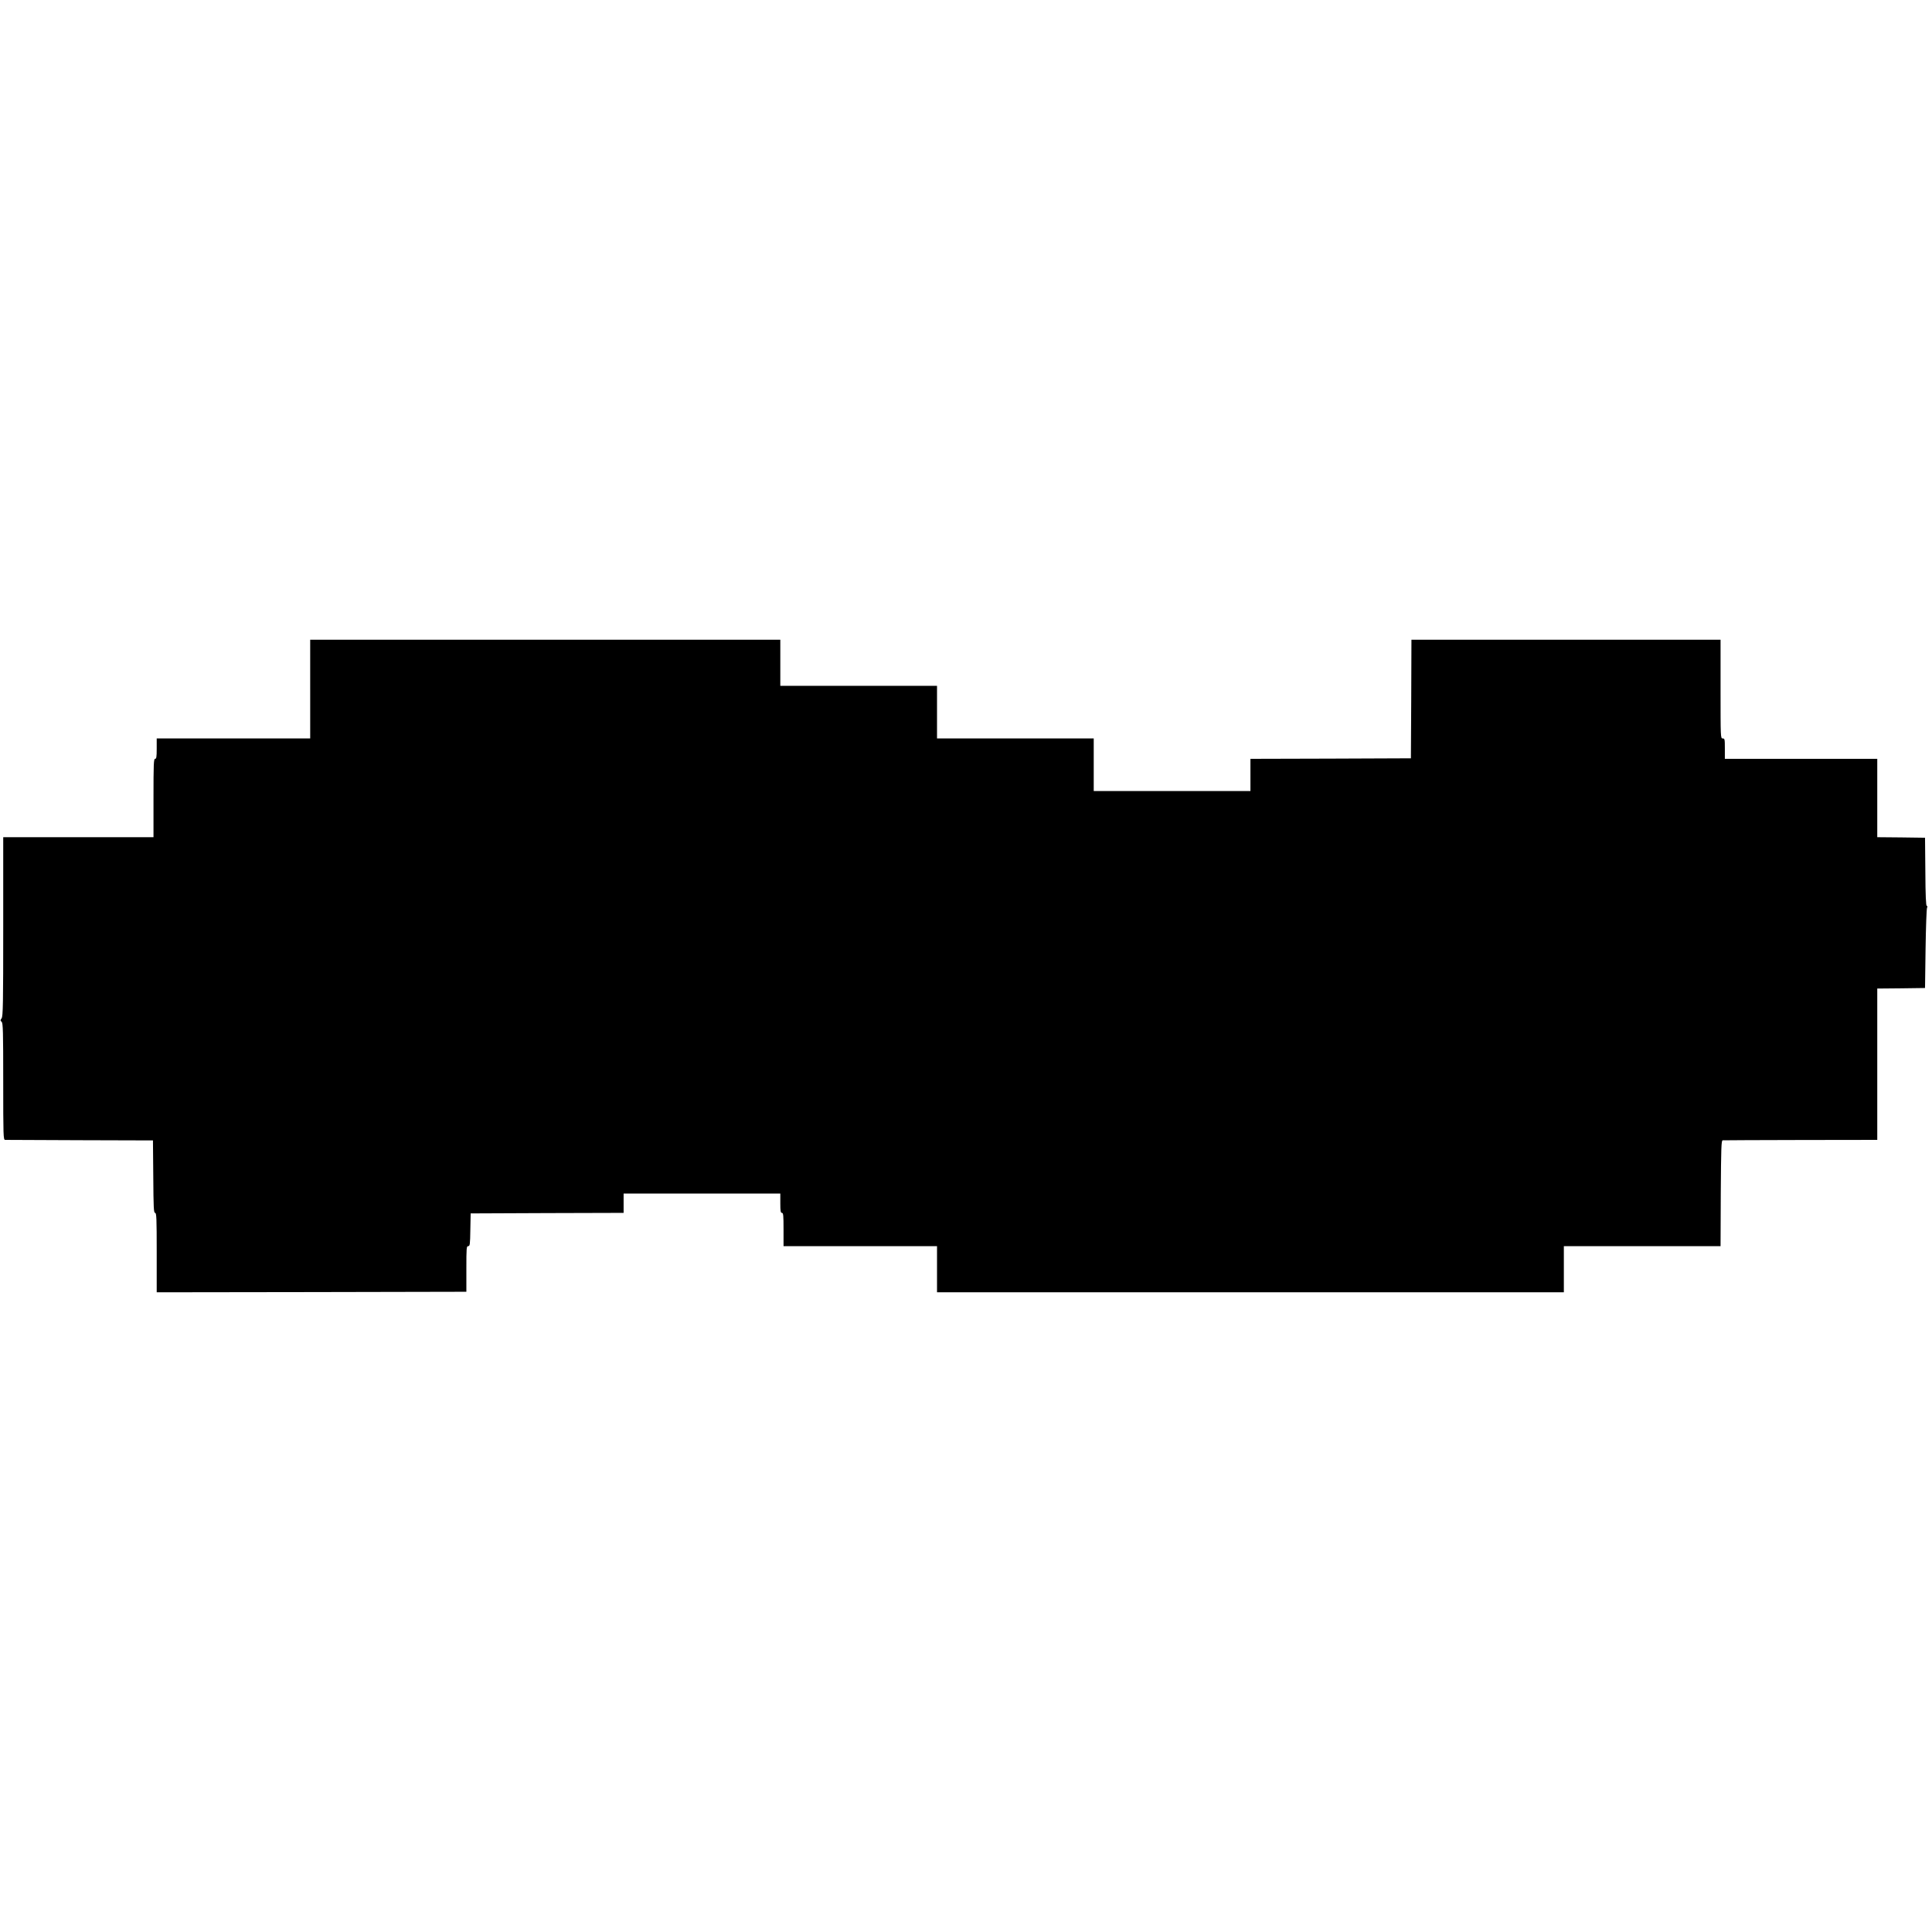
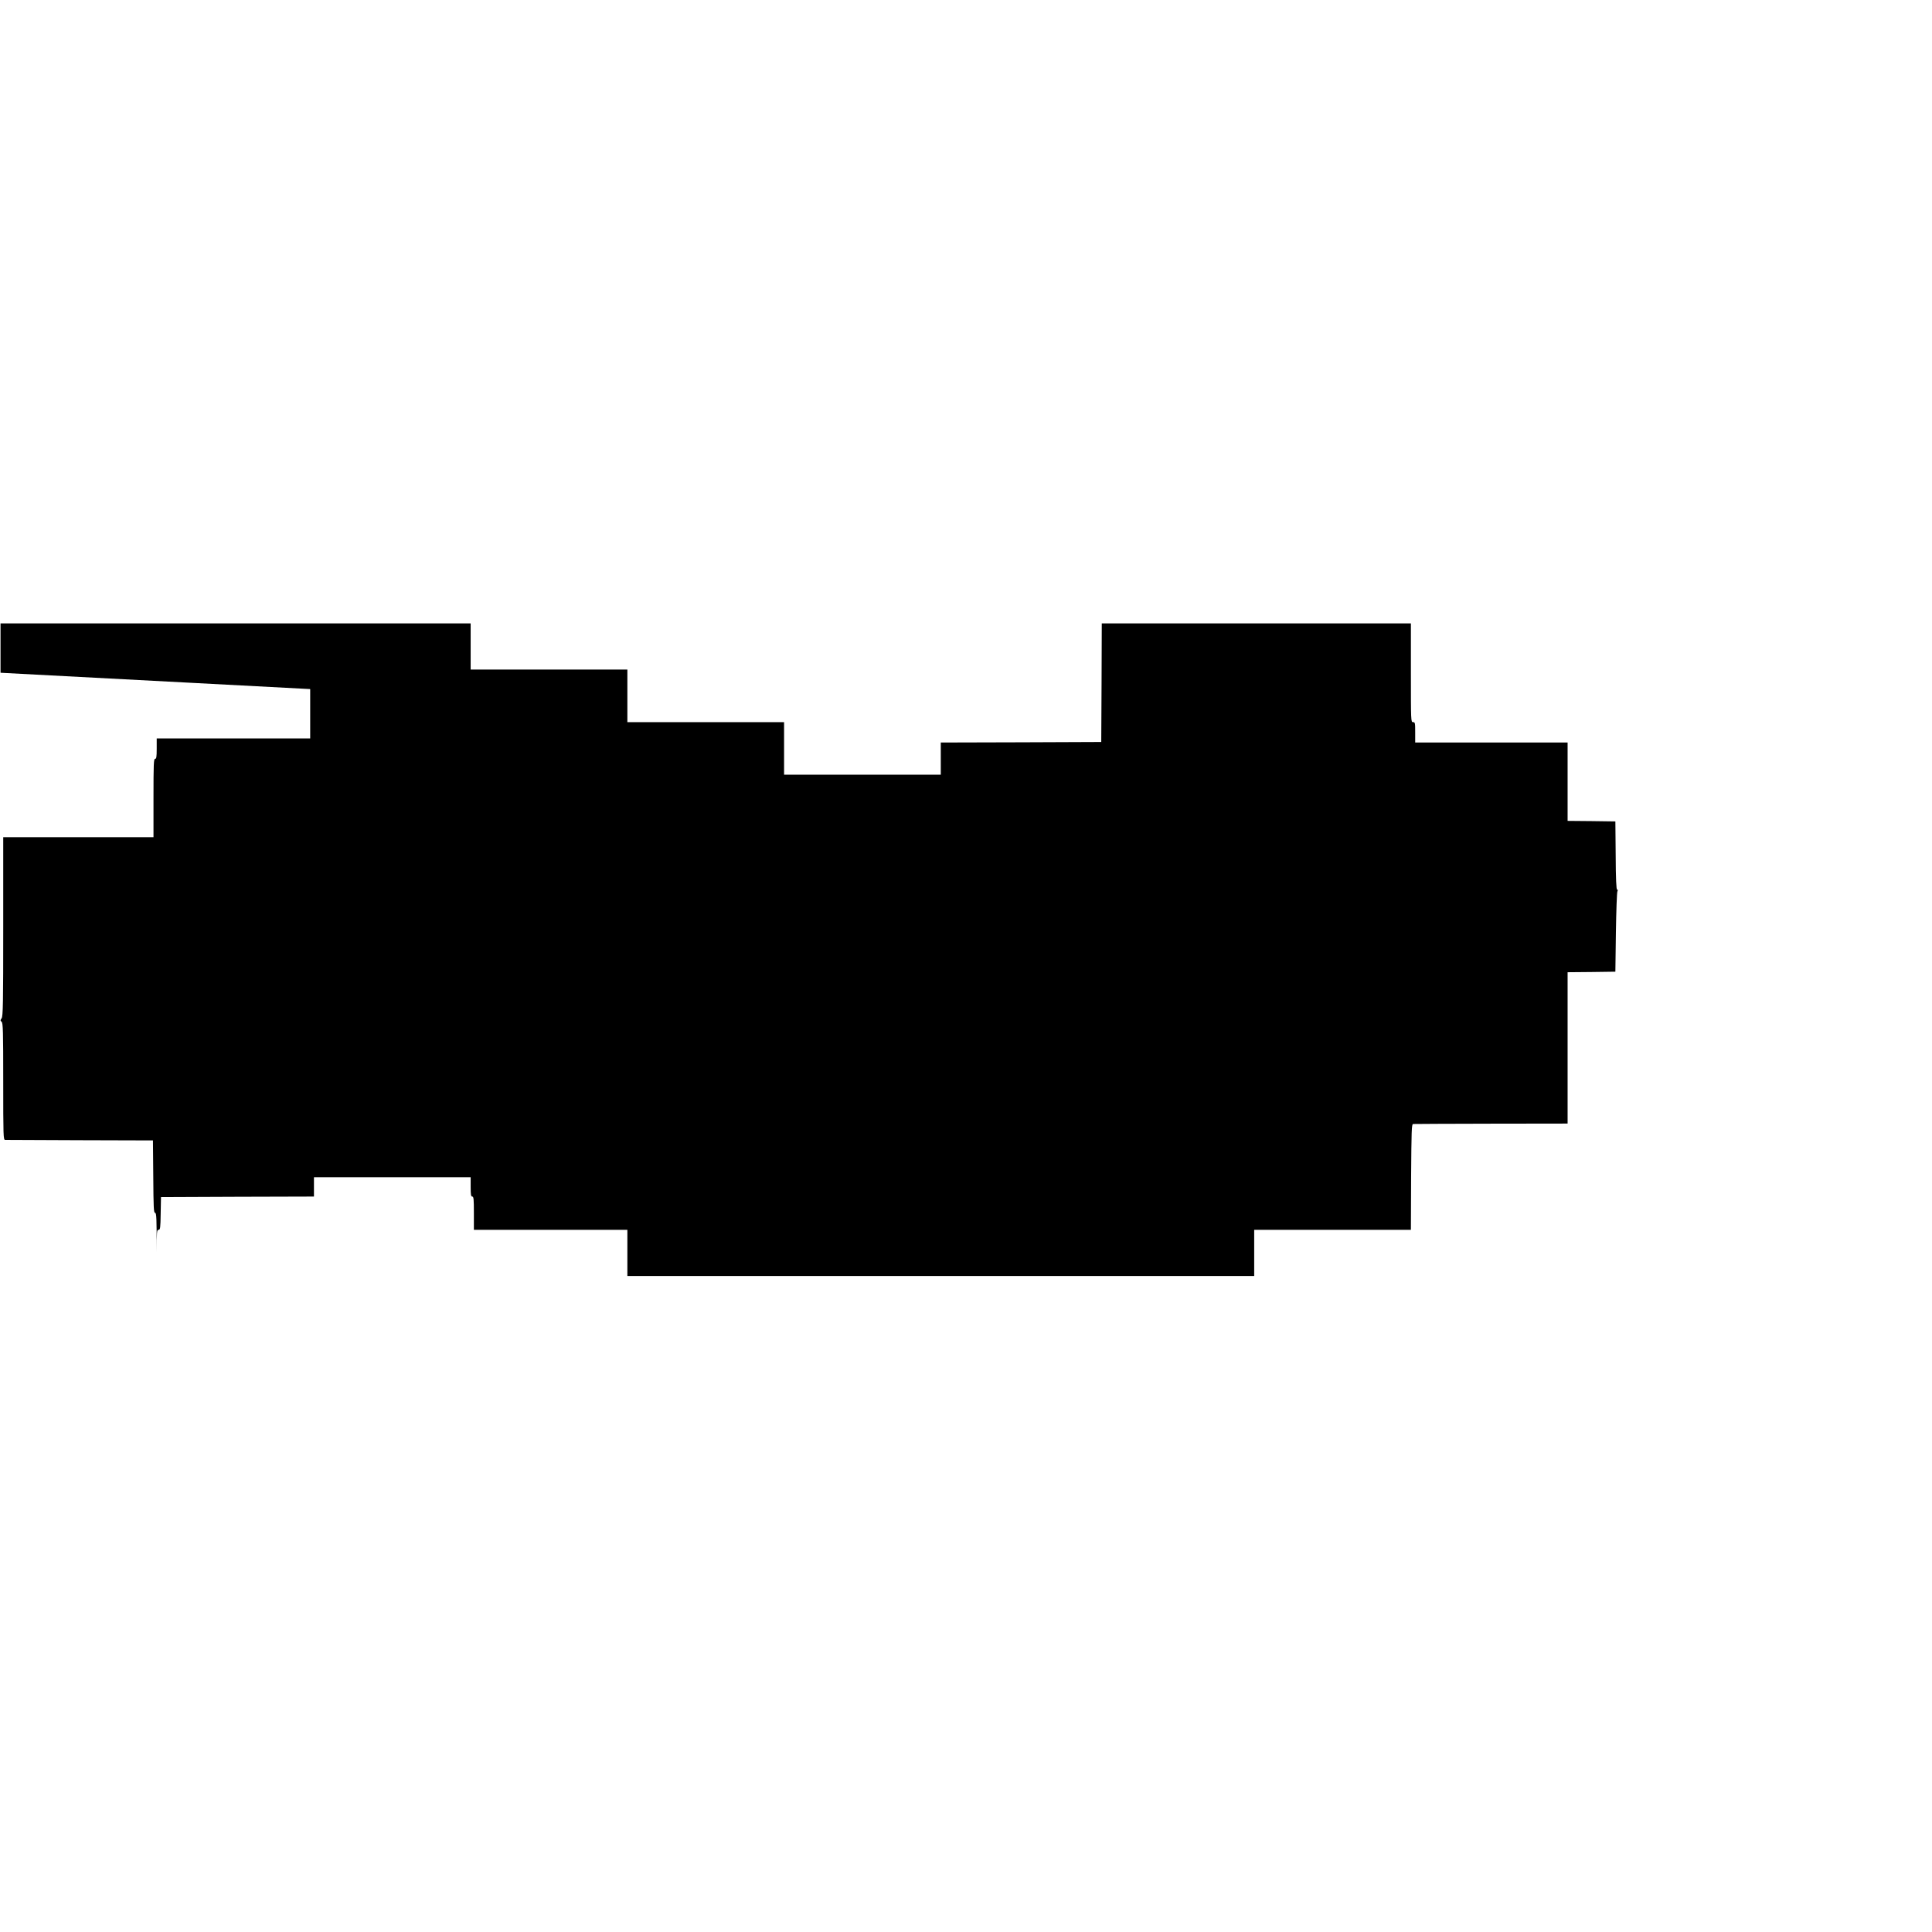
<svg xmlns="http://www.w3.org/2000/svg" version="1.0" width="1800pt" height="1800pt" viewBox="0 0 1800 1800" preserveAspectRatio="xMidYMid meet">
  <g transform="translate(0,1800) scale(0.1,-0.1)" fill="#000000" stroke="none">
-     <path d="M2890 11580 l0 -460 -715 0 -715 0 0 -95 c0 -78 -3 -95 -15 -95 -13 0 -15 -47 -15 -365 l0 -365 -700 0 -700 0 0 -833 c0 -719 -2 -835 -15 -854 -13 -18 -13 -22 0 -33 13 -11 15 -88 15 -556 0 -511 1 -544 18 -544 9 0 323 -1 697 -3 l680 -2 3 -337 c2 -291 4 -338 17 -338 13 0 15 -49 15 -370 l0 -370 1443 2 1442 3 0 213 c0 194 1 212 17 212 16 0 18 16 20 153 l3 152 713 3 712 2 0 90 0 90 730 0 730 0 0 -90 c0 -73 3 -90 15 -90 13 0 15 -24 15 -155 l0 -155 715 0 715 0 0 -215 0 -215 2920 0 2920 0 0 215 0 215 730 0 730 0 2 493 c3 429 5 492 18 493 8 1 336 2 728 3 l712 1 0 705 0 705 223 2 222 3 5 365 c3 201 9 373 14 383 5 11 4 17 -3 17 -7 0 -12 96 -13 318 l-3 317 -222 3 -223 2 0 365 0 365 -710 0 -710 0 0 95 c0 88 -1 95 -20 95 -20 0 -20 7 -20 460 l0 460 -1440 0 -1440 0 -2 -552 -3 -553 -747 -3 -748 -2 0 -150 0 -150 -730 0 -730 0 0 245 0 245 -730 0 -730 0 0 245 0 245 -730 0 -730 0 0 215 0 215 -2190 0 -2190 0 0 -460z" />
+     <path d="M2890 11580 l0 -460 -715 0 -715 0 0 -95 c0 -78 -3 -95 -15 -95 -13 0 -15 -47 -15 -365 l0 -365 -700 0 -700 0 0 -833 c0 -719 -2 -835 -15 -854 -13 -18 -13 -22 0 -33 13 -11 15 -88 15 -556 0 -511 1 -544 18 -544 9 0 323 -1 697 -3 l680 -2 3 -337 c2 -291 4 -338 17 -338 13 0 15 -49 15 -370 c0 194 1 212 17 212 16 0 18 16 20 153 l3 152 713 3 712 2 0 90 0 90 730 0 730 0 0 -90 c0 -73 3 -90 15 -90 13 0 15 -24 15 -155 l0 -155 715 0 715 0 0 -215 0 -215 2920 0 2920 0 0 215 0 215 730 0 730 0 2 493 c3 429 5 492 18 493 8 1 336 2 728 3 l712 1 0 705 0 705 223 2 222 3 5 365 c3 201 9 373 14 383 5 11 4 17 -3 17 -7 0 -12 96 -13 318 l-3 317 -222 3 -223 2 0 365 0 365 -710 0 -710 0 0 95 c0 88 -1 95 -20 95 -20 0 -20 7 -20 460 l0 460 -1440 0 -1440 0 -2 -552 -3 -553 -747 -3 -748 -2 0 -150 0 -150 -730 0 -730 0 0 245 0 245 -730 0 -730 0 0 245 0 245 -730 0 -730 0 0 215 0 215 -2190 0 -2190 0 0 -460z" />
  </g>
</svg>